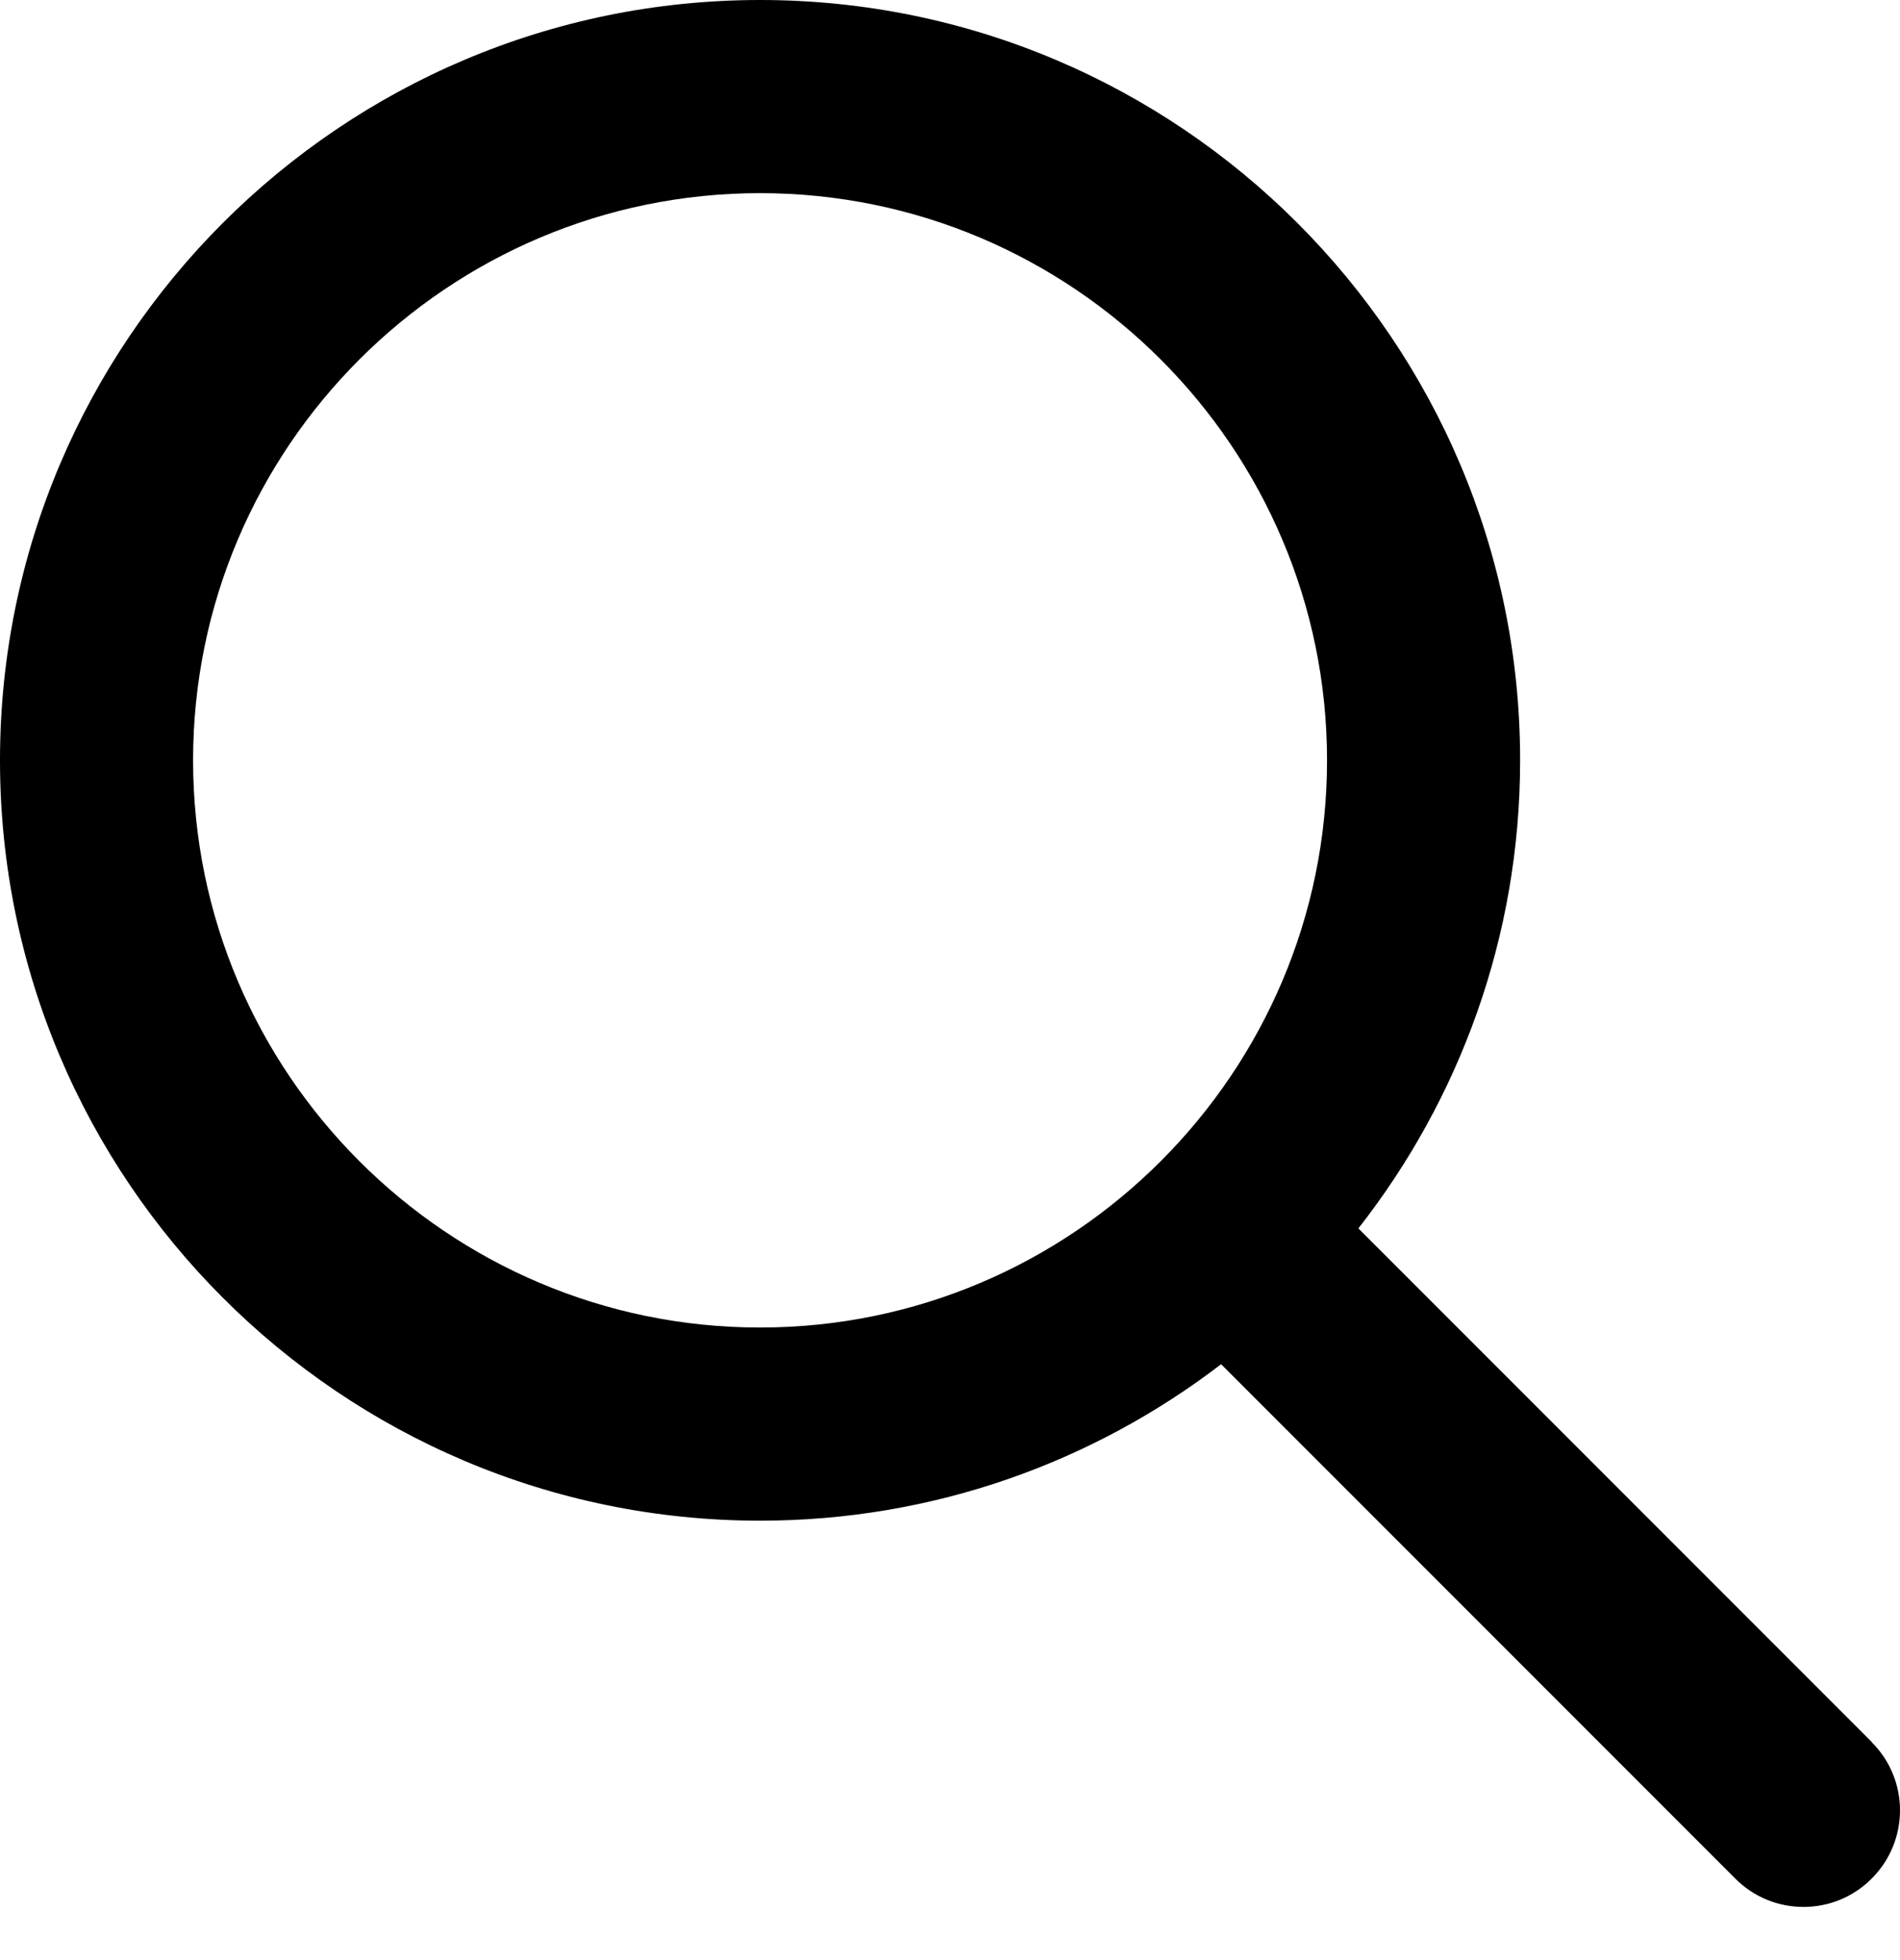
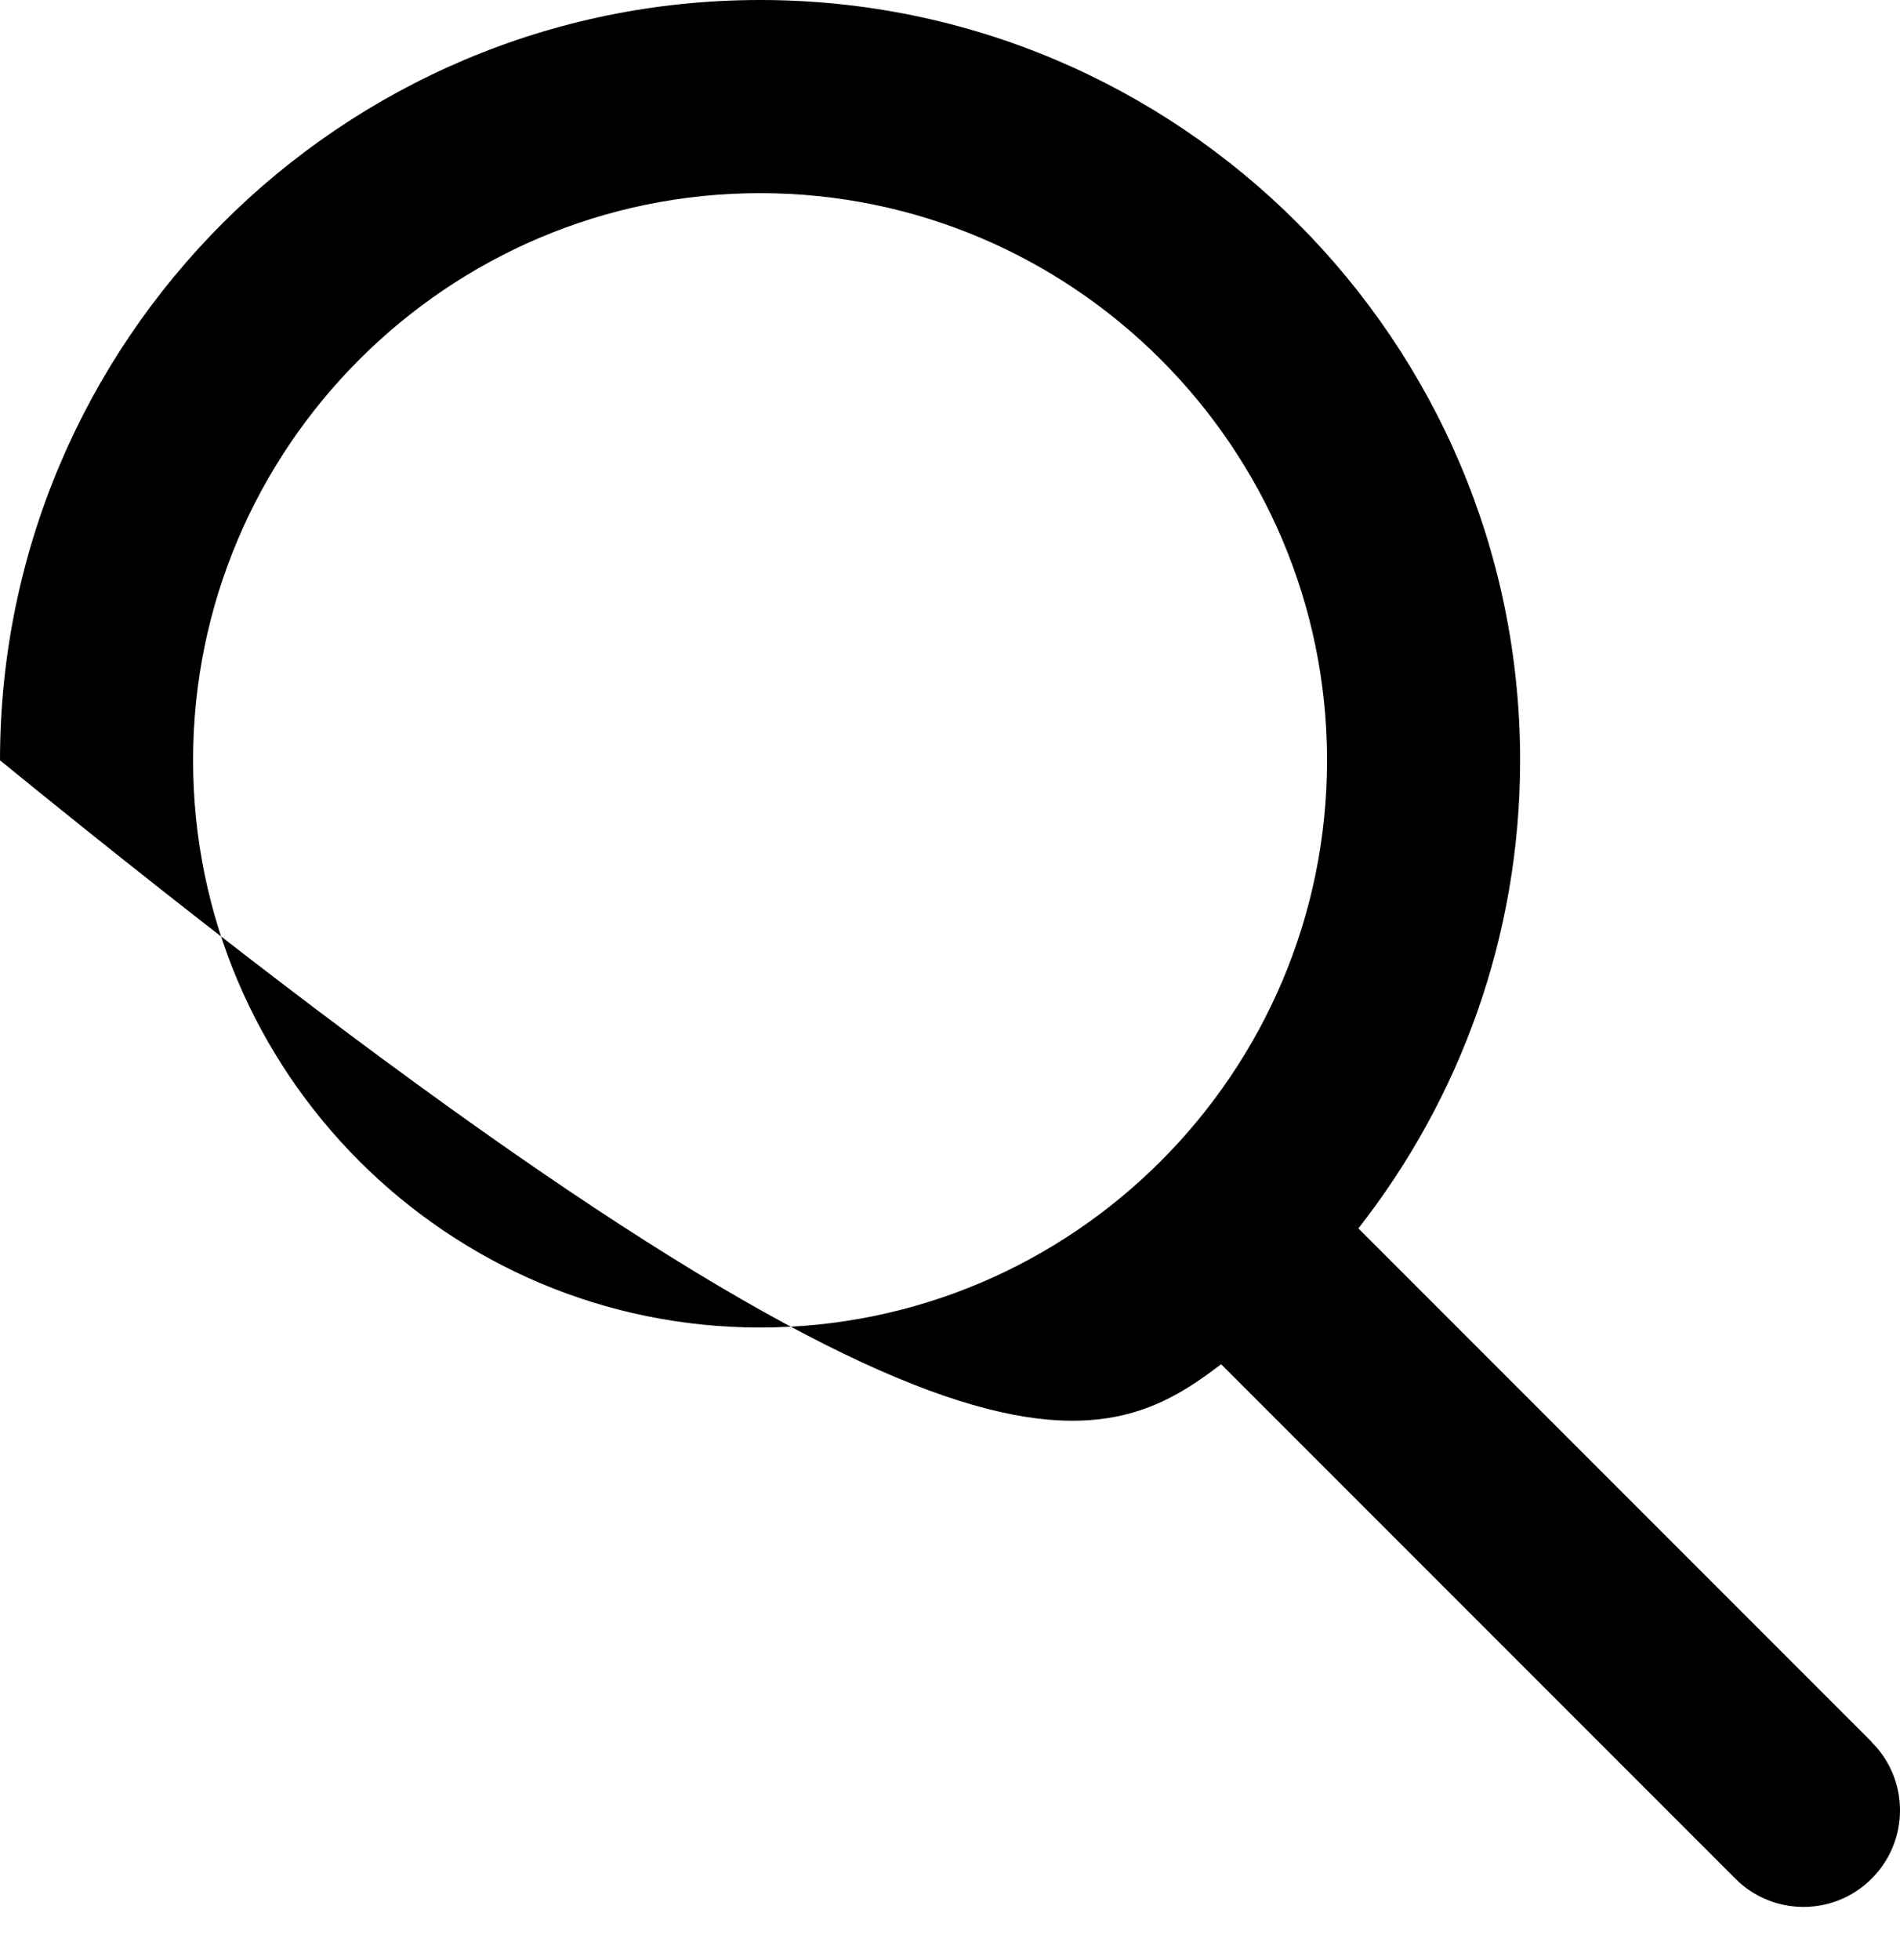
<svg xmlns="http://www.w3.org/2000/svg" width="32" height="33" viewBox="0 0 32 33" fill="none">
-   <path d="M31.524 29.327L22.878 20.681C24.583 18.505 25.602 15.77 25.602 12.801C25.603 5.741 19.862 0 12.802 0C5.742 0 0 5.741 0 12.801C0 19.861 5.741 25.602 12.801 25.602C15.72 25.602 18.412 24.618 20.566 22.968L29.226 31.628C29.544 31.947 29.959 32.105 30.375 32.105C30.79 32.105 31.206 31.946 31.523 31.628C32.159 30.993 32.159 29.963 31.523 29.331L31.524 29.327ZM12.801 22.35C7.537 22.35 3.252 18.065 3.252 12.801C3.252 7.537 7.537 3.252 12.801 3.252C18.065 3.252 22.35 7.537 22.35 12.801C22.35 18.065 18.065 22.35 12.801 22.35Z" fill="black" />
+   <path d="M31.524 29.327L22.878 20.681C24.583 18.505 25.602 15.77 25.602 12.801C25.603 5.741 19.862 0 12.802 0C5.742 0 0 5.741 0 12.801C15.72 25.602 18.412 24.618 20.566 22.968L29.226 31.628C29.544 31.947 29.959 32.105 30.375 32.105C30.79 32.105 31.206 31.946 31.523 31.628C32.159 30.993 32.159 29.963 31.523 29.331L31.524 29.327ZM12.801 22.35C7.537 22.35 3.252 18.065 3.252 12.801C3.252 7.537 7.537 3.252 12.801 3.252C18.065 3.252 22.35 7.537 22.35 12.801C22.35 18.065 18.065 22.35 12.801 22.35Z" fill="black" />
</svg>